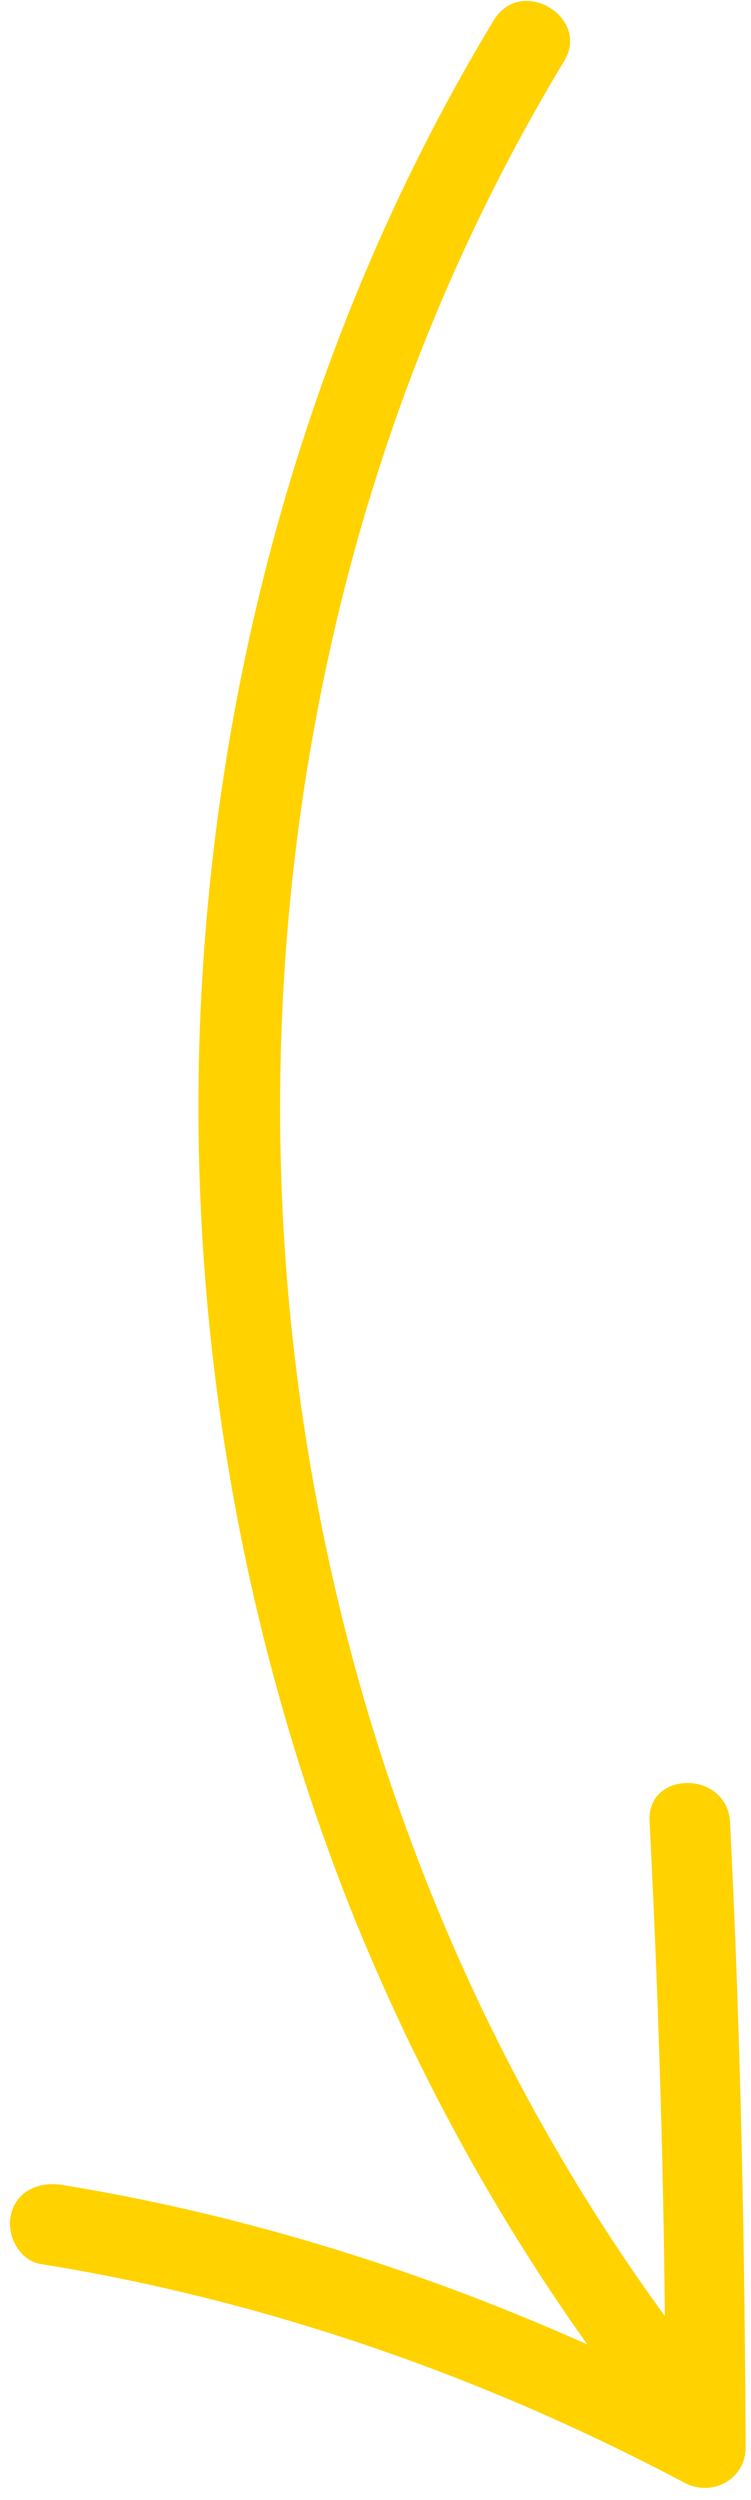
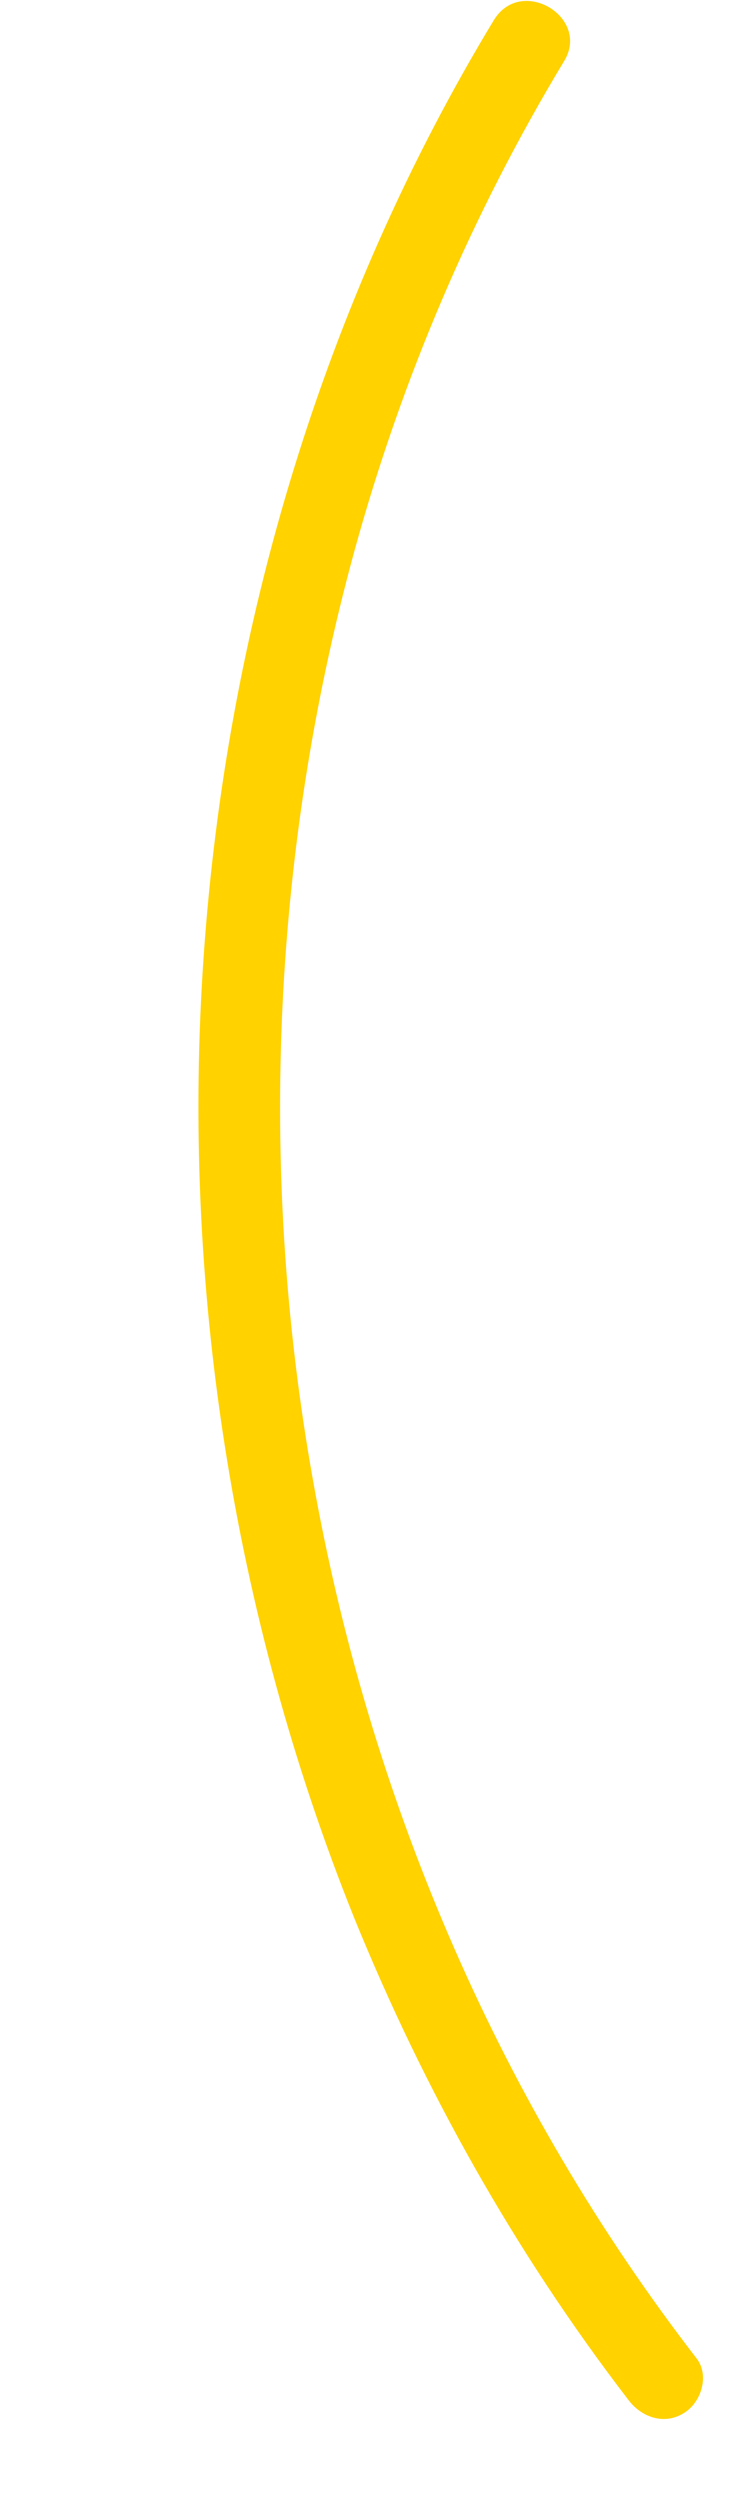
<svg xmlns="http://www.w3.org/2000/svg" width="46" height="153" viewBox="0 0 46 153" fill="none">
  <path d="M30.236 1.253C19.778 18.531 13.861 38.447 12.474 58.54C11.086 78.436 14.23 98.804 21.698 117.38C25.979 127.897 31.537 137.817 38.47 146.844C39.263 147.924 40.643 148.41 41.822 147.715C42.902 147.12 43.486 145.443 42.693 144.364C30.709 128.86 22.849 110.581 19.317 91.396C15.785 72.31 16.582 52.417 21.717 33.686C24.624 23.137 28.911 13.075 34.58 3.695C36.143 1.03 31.898 -1.511 30.236 1.253Z" fill="#FFD200" />
-   <path d="M2.395 138.538C16.19 140.741 29.602 145.407 41.939 151.949C43.617 152.828 45.68 151.735 45.671 149.766C45.614 136.966 45.36 124.265 44.712 111.468C44.501 108.318 39.578 108.34 39.789 111.49C40.437 124.287 40.789 136.988 40.748 149.788C42.025 149.093 43.203 148.399 44.48 147.605C31.649 140.869 17.941 136.007 3.752 133.707C2.471 133.516 1.095 134.014 0.707 135.395C0.319 136.676 1.114 138.248 2.395 138.538Z" fill="#FFD200" />
</svg>